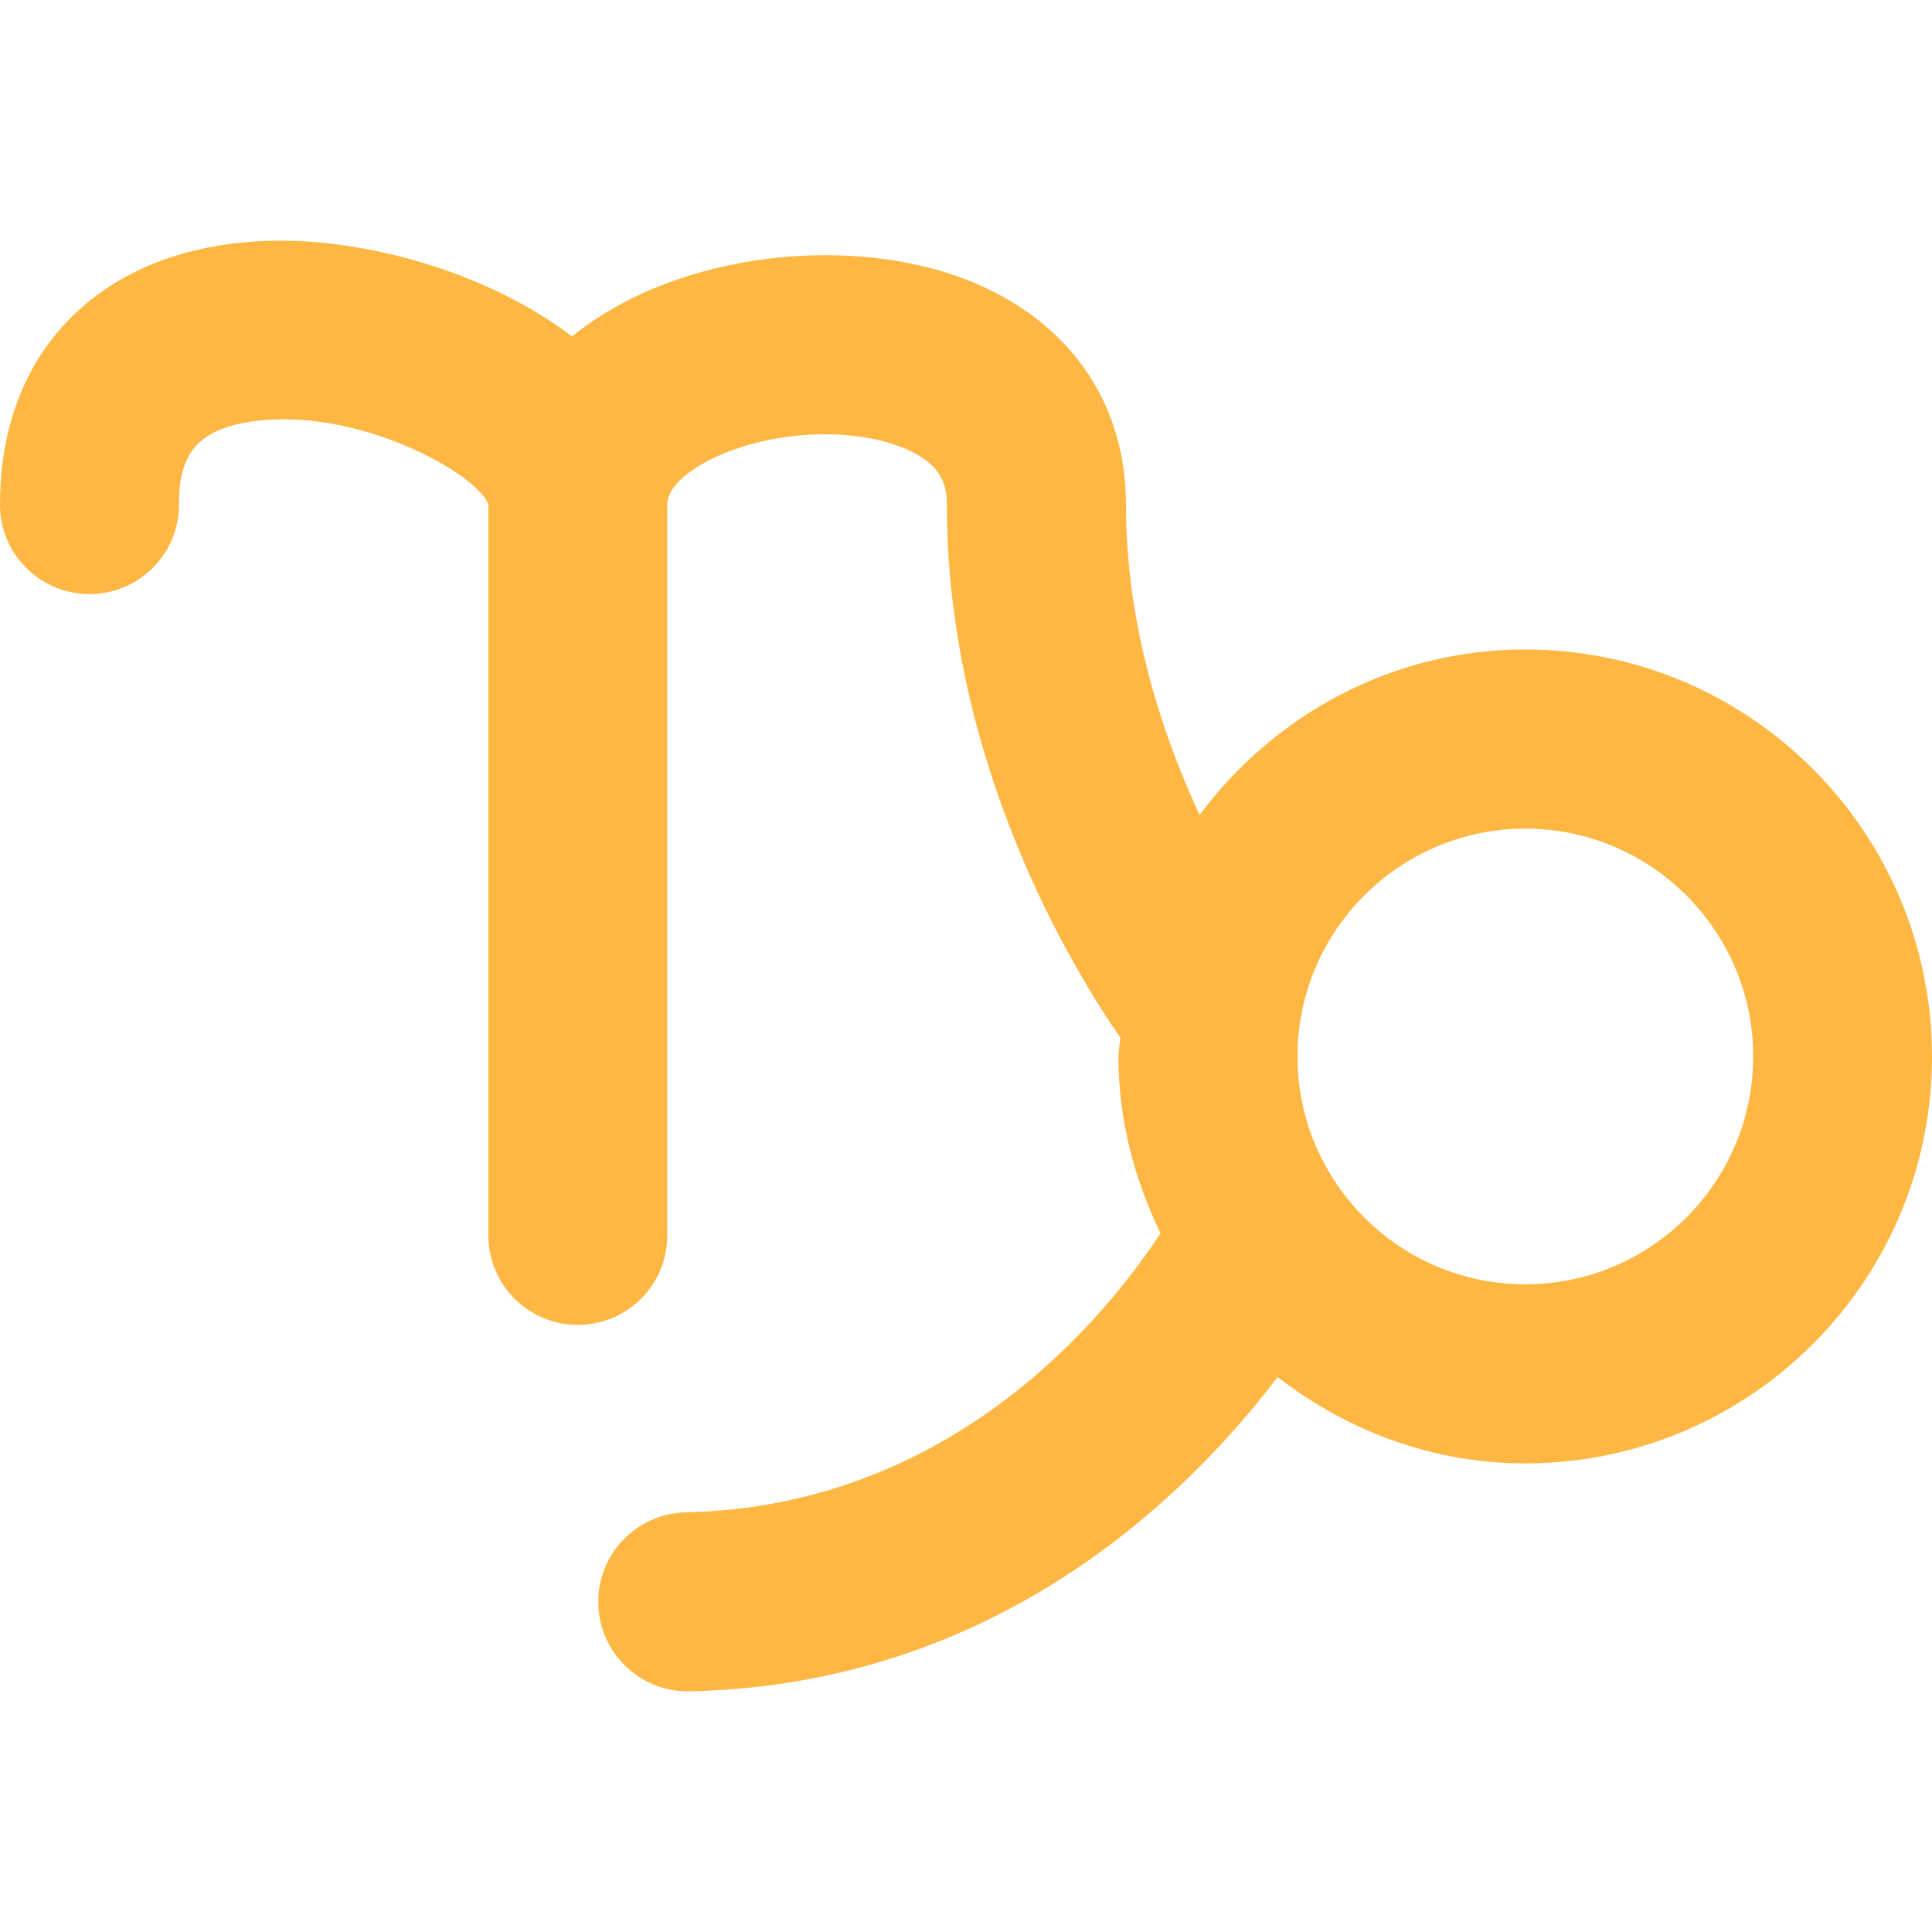
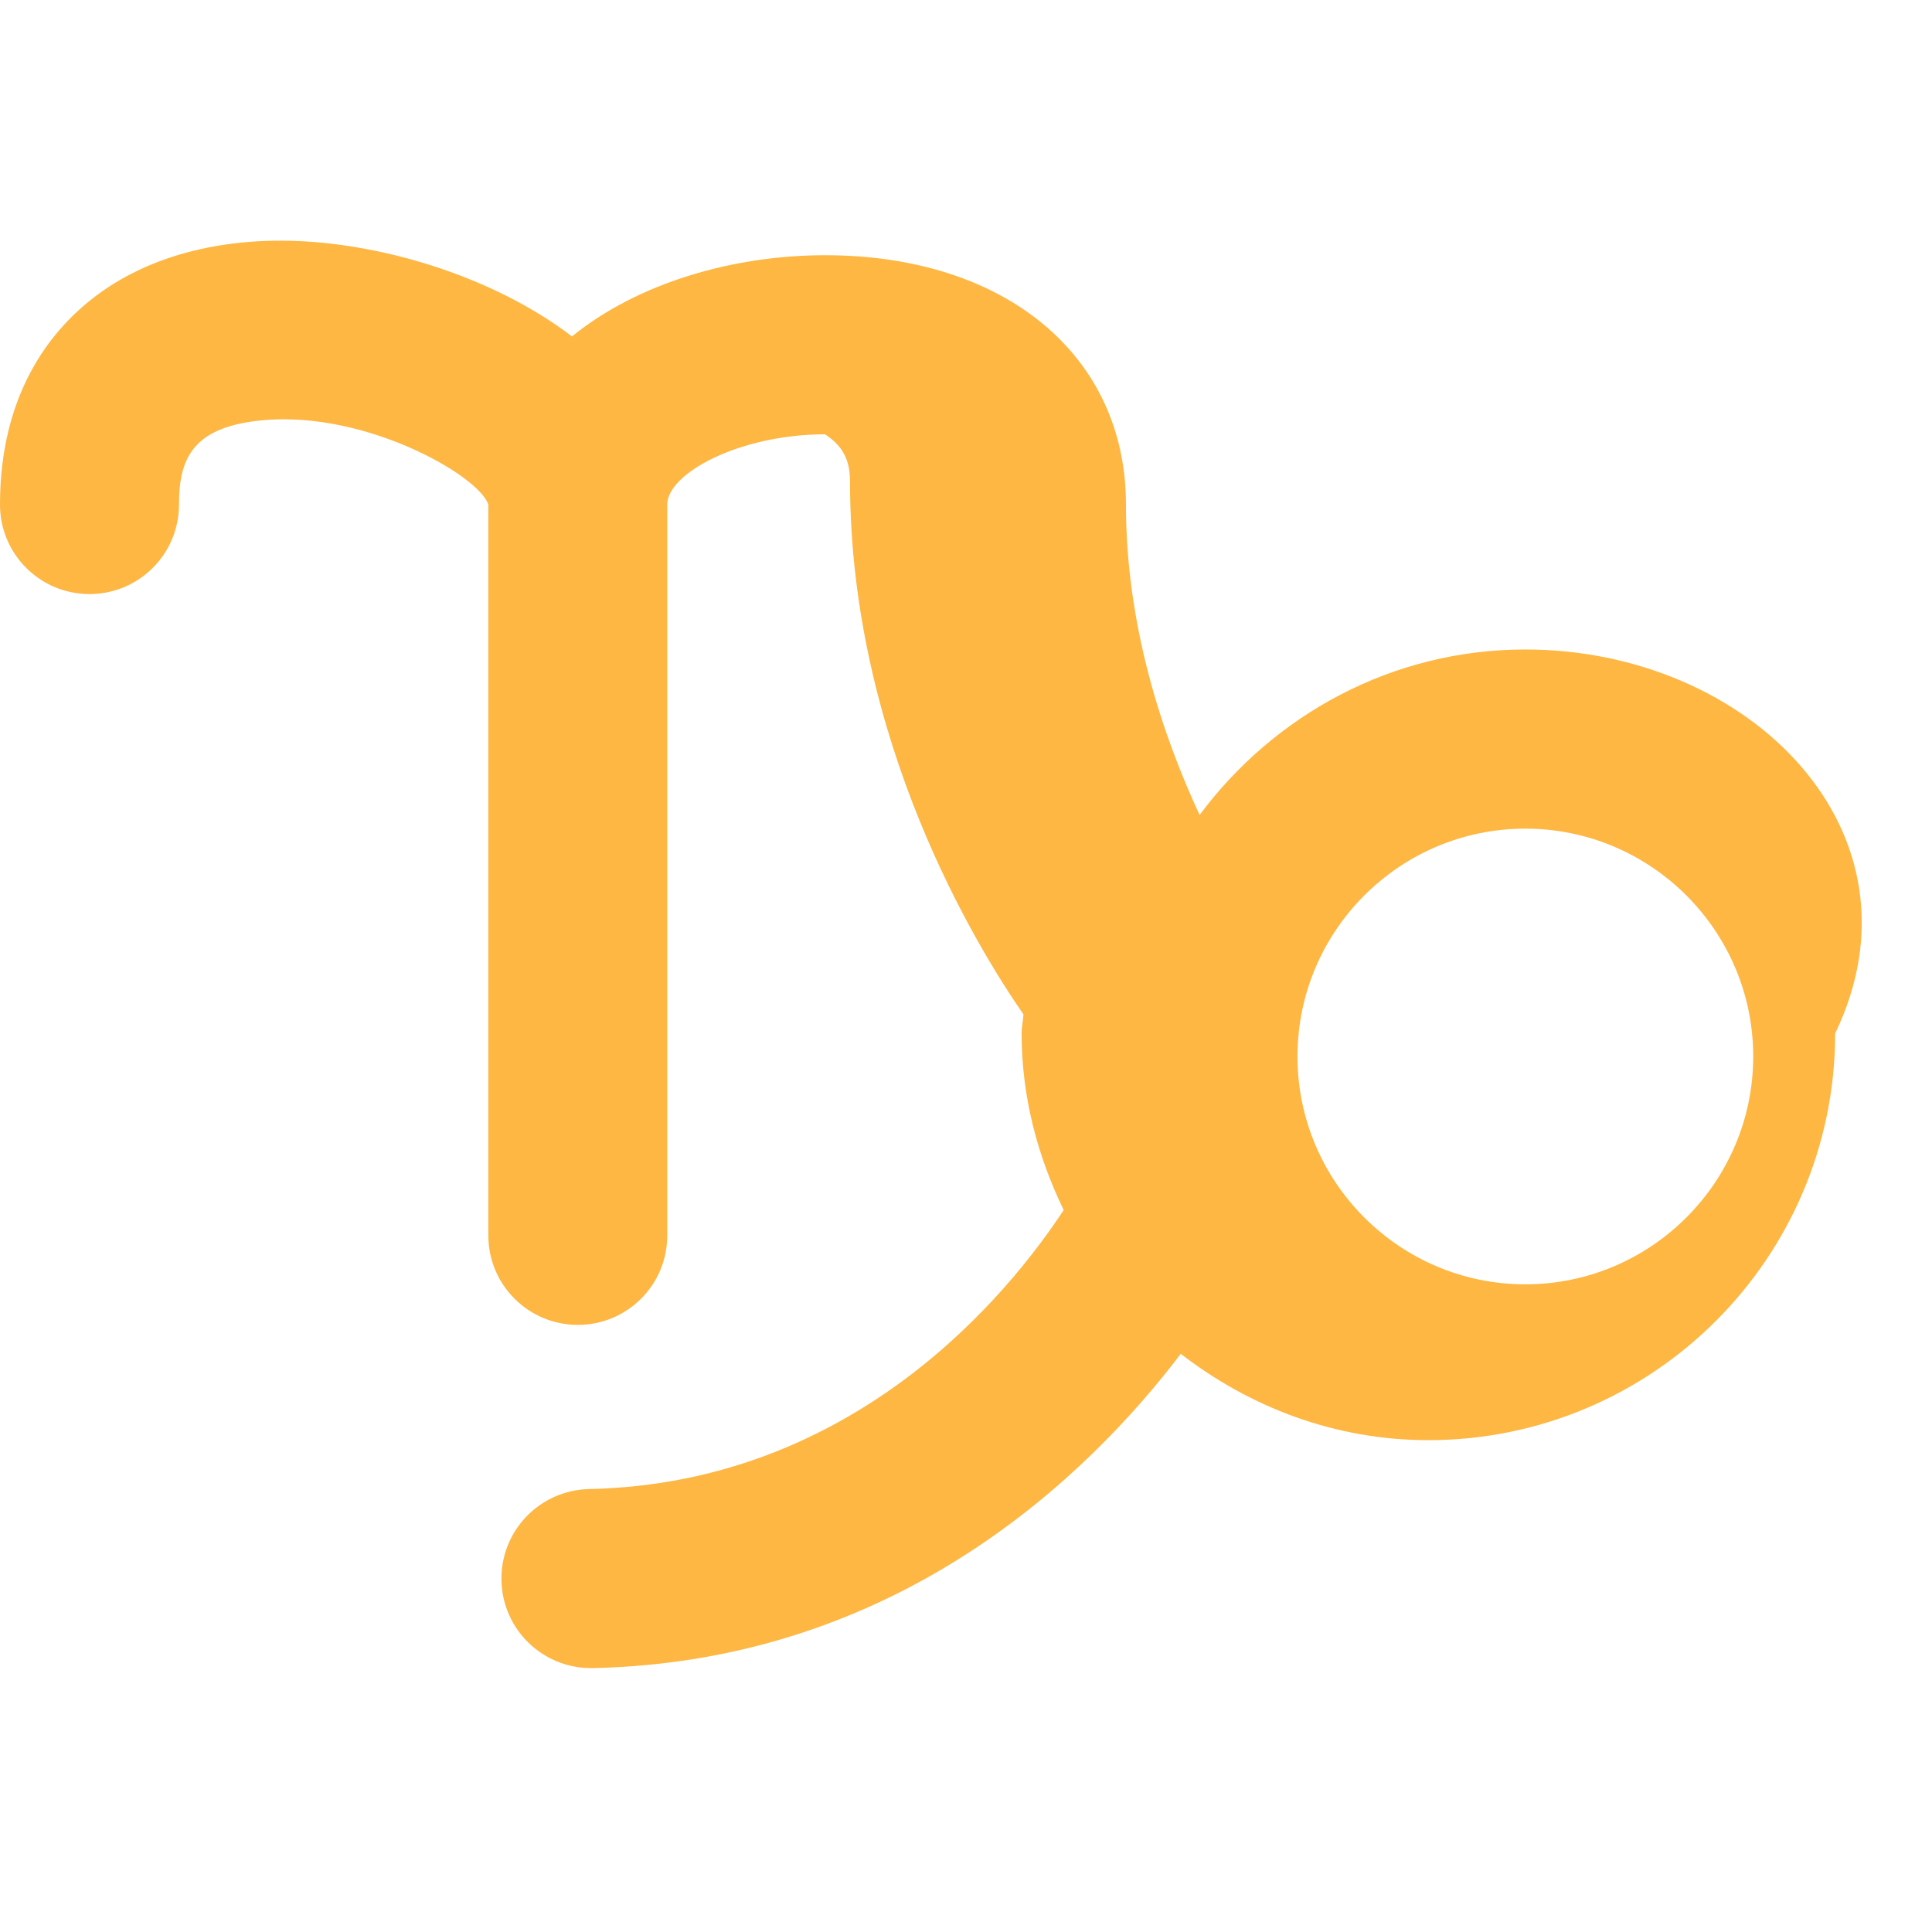
<svg xmlns="http://www.w3.org/2000/svg" version="1.1" id="Capa_1" x="0px" y="0px" width="31.998px" height="31.998px" viewBox="0 0 31.998 31.998" enable-background="new 0 0 31.998 31.998" xml:space="preserve">
  <g>
    <linearGradient id="SVGID_1_" gradientUnits="SpaceOnUse" x1="15.999" y1="28.012" x2="15.999" y2="3.986">
      <stop offset="0" style="stop-color:#F68D20" />
      <stop offset="1" style="stop-color:#FDB742" />
    </linearGradient>
-     <path fill="url(#SVGID_1_)" d="M25.262,10.757c-2.213,0-4.164,1.088-5.394,2.741c-0.616-1.326-1.22-3.132-1.22-5.142   c0-2.469-2.002-4.129-4.982-4.129c-1.527,0-3.107,0.462-4.193,1.345c-1.33-1.016-3.258-1.586-4.825-1.586   c-1.246,0-2.331,0.337-3.136,0.974C0.822,5.506,0,6.538,0,8.358c0,0.819,0.664,1.481,1.482,1.481s1.482-0.662,1.482-1.481   c0-0.722,0.203-1.23,1.195-1.375c1.762-0.264,3.777,0.883,3.929,1.375v12.104c0,0.818,0.664,1.481,1.482,1.481   c0.818,0,1.481-0.663,1.481-1.481V8.358c0-0.522,1.206-1.165,2.614-1.165c0.649,0,1.234,0.142,1.604,0.385   c0.294,0.195,0.413,0.423,0.413,0.78c0,4.285,2.095,7.705,2.873,8.828c-0.006,0.104-0.031,0.204-0.031,0.31   c0,1.057,0.266,2.04,0.697,2.93c-0.908,1.381-3.453,4.526-7.861,4.621c-0.818,0.019-1.468,0.693-1.451,1.515   c0.018,0.808,0.678,1.45,1.482,1.45c0.01,0,0.021,0,0.031,0c5.055-0.107,8.215-3.201,9.738-5.205c1.141,0.882,2.551,1.43,4.1,1.43   c3.717,0,6.738-3.021,6.738-6.736C31.998,13.782,28.979,10.757,25.262,10.757z M25.262,21.271c-2.08,0-3.773-1.693-3.773-3.774   c0-2.08,1.693-3.773,3.773-3.773c2.082,0,3.775,1.693,3.775,3.773C29.037,19.577,27.344,21.271,25.262,21.271z" />
+     <path fill="url(#SVGID_1_)" d="M25.262,10.757c-2.213,0-4.164,1.088-5.394,2.741c-0.616-1.326-1.22-3.132-1.22-5.142   c0-2.469-2.002-4.129-4.982-4.129c-1.527,0-3.107,0.462-4.193,1.345c-1.33-1.016-3.258-1.586-4.825-1.586   c-1.246,0-2.331,0.337-3.136,0.974C0.822,5.506,0,6.538,0,8.358c0,0.819,0.664,1.481,1.482,1.481s1.482-0.662,1.482-1.481   c0-0.722,0.203-1.23,1.195-1.375c1.762-0.264,3.777,0.883,3.929,1.375v12.104c0,0.818,0.664,1.481,1.482,1.481   c0.818,0,1.481-0.663,1.481-1.481V8.358c0-0.522,1.206-1.165,2.614-1.165c0.294,0.195,0.413,0.423,0.413,0.78c0,4.285,2.095,7.705,2.873,8.828c-0.006,0.104-0.031,0.204-0.031,0.31   c0,1.057,0.266,2.04,0.697,2.93c-0.908,1.381-3.453,4.526-7.861,4.621c-0.818,0.019-1.468,0.693-1.451,1.515   c0.018,0.808,0.678,1.45,1.482,1.45c0.01,0,0.021,0,0.031,0c5.055-0.107,8.215-3.201,9.738-5.205c1.141,0.882,2.551,1.43,4.1,1.43   c3.717,0,6.738-3.021,6.738-6.736C31.998,13.782,28.979,10.757,25.262,10.757z M25.262,21.271c-2.08,0-3.773-1.693-3.773-3.774   c0-2.08,1.693-3.773,3.773-3.773c2.082,0,3.775,1.693,3.775,3.773C29.037,19.577,27.344,21.271,25.262,21.271z" />
  </g>
</svg>